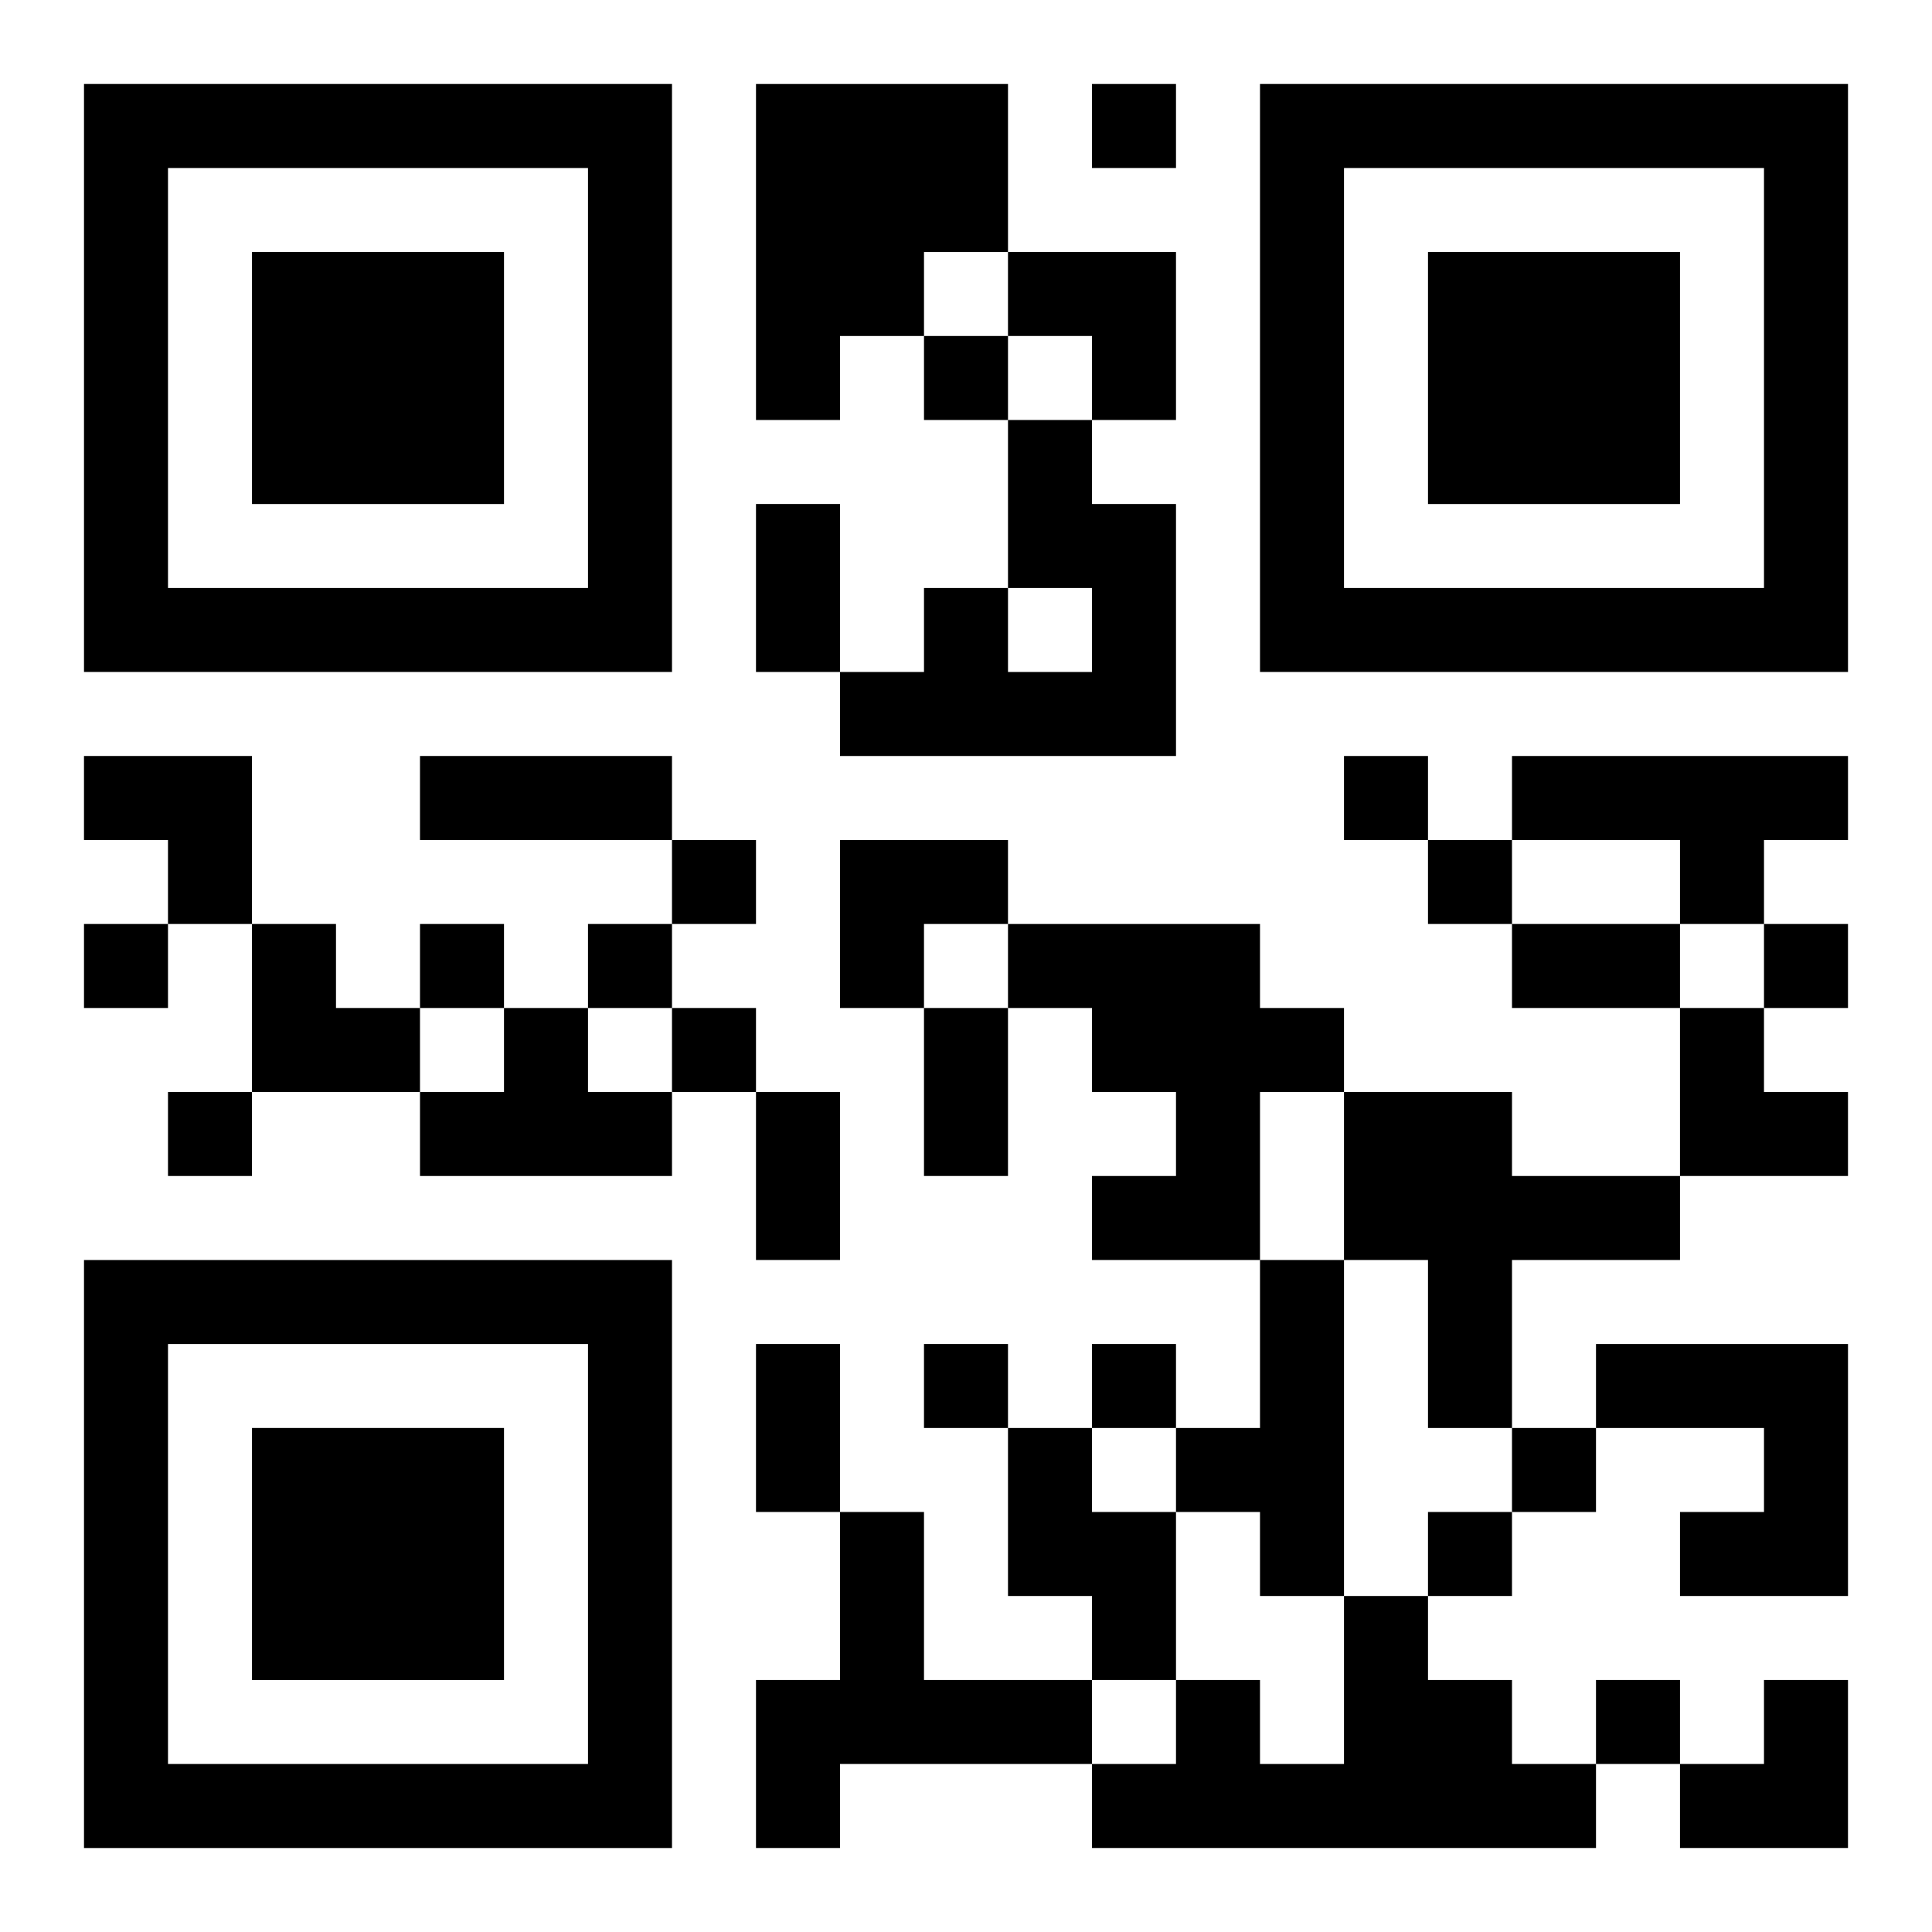
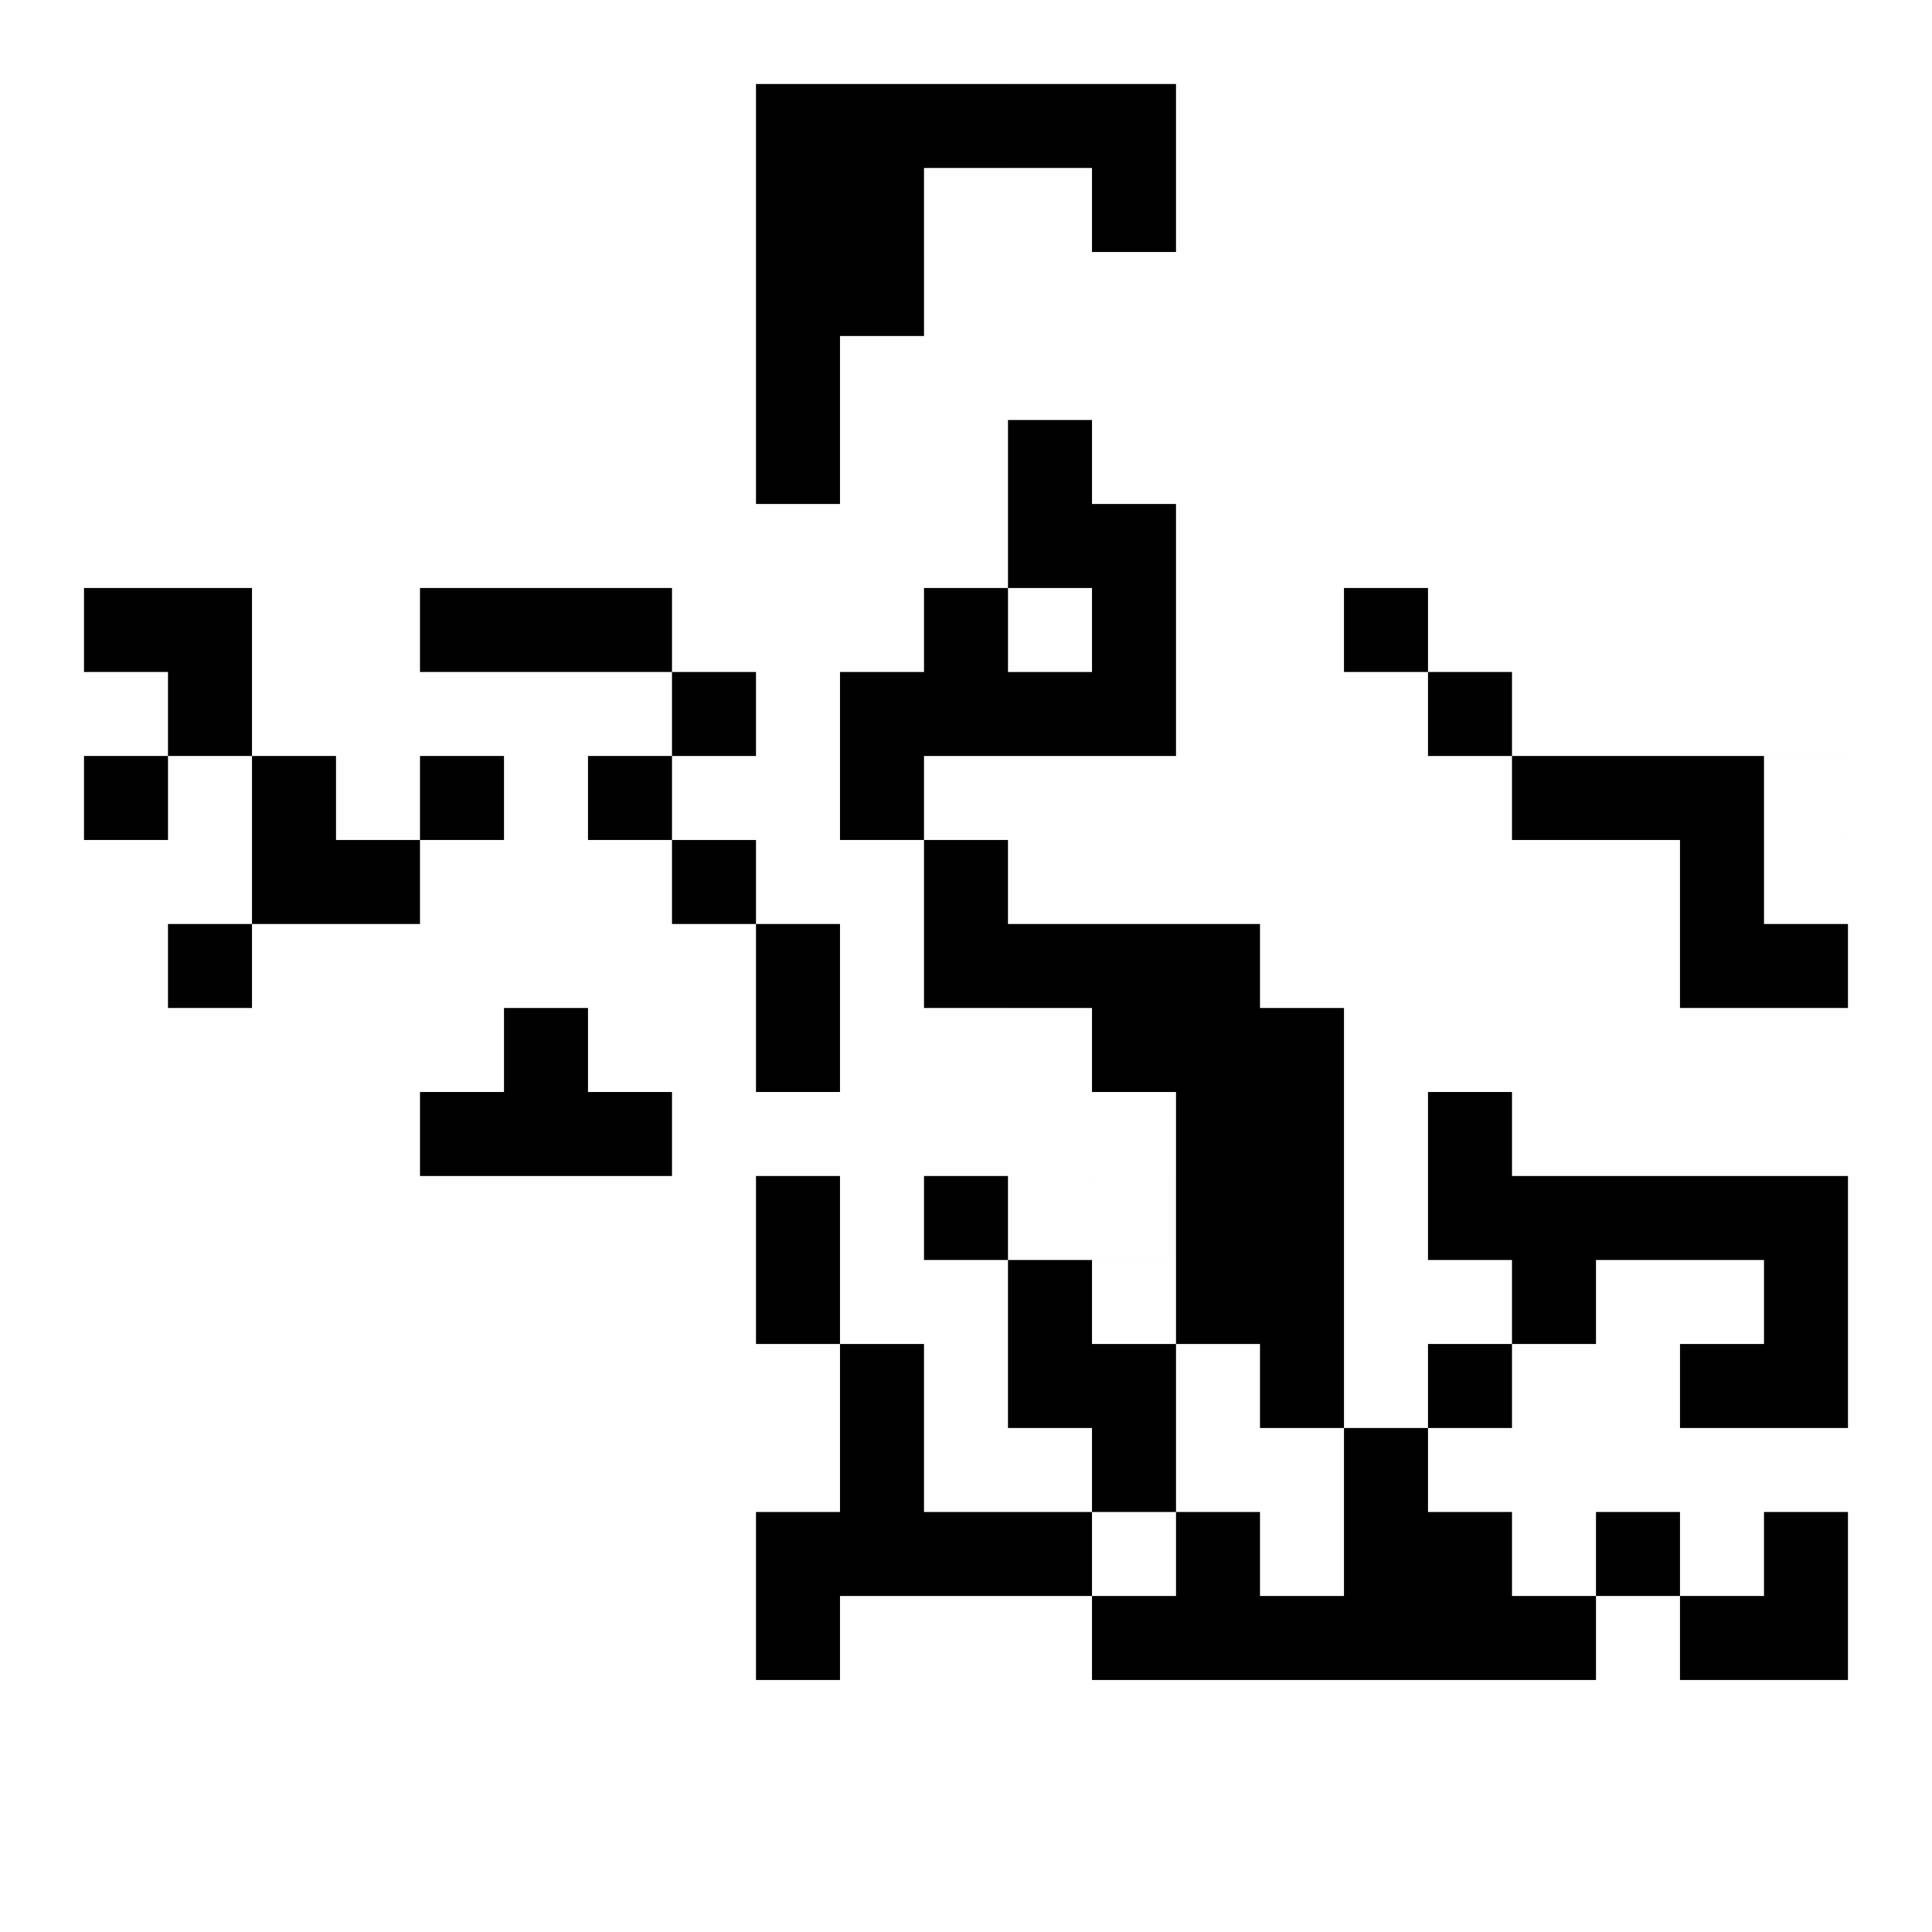
<svg xmlns="http://www.w3.org/2000/svg" xmlns:xlink="http://www.w3.org/1999/xlink" width="250" height="250" baseProfile="full" version="1.1" viewBox="-1 -1 23 23">
  <symbol id="a">
-     <path d="m0 7v7h7v-7h-7zm1 1h5v5h-5v-5zm1 1v3h3v-3h-3z" />
-   </symbol>
+     </symbol>
  <use y="-7" xlink:href="#a" />
  <use y="7" xlink:href="#a" />
  <use x="14" y="-7" xlink:href="#a" />
-   <path d="m8 0h3v2h-1v1h-1v1h-1v-4m3 4h1v1h1v3h-4v-1h1v-1h1v1h1v-1h-1v-2m6 4h4v1h-1v1h-1v-1h-2v-1m-6 2h3v1h1v1h-1v2h-2v-1h1v-1h-1v-1h-1v-1m-6 1h1v1h1v1h-3v-1h1v-1m10 1h2v1h2v1h-2v2h-1v-2h-1v-2m-1 2h1v4h-1v-1h-1v-1h1v-2m4 1h3v3h-2v-1h1v-1h-2v-1m-7 1h1v1h1v2h-1v-1h-1v-2m-2 1h1v2h2v1h-3v1h-1v-2h1v-2m6 1h1v1h1v1h1v1h-6v-1h1v-1h1v1h1v-2m-3-18v1h1v-1h-1m-2 3v1h1v-1h-1m5 5v1h1v-1h-1m-8 1v1h1v-1h-1m9 0v1h1v-1h-1m-16 1v1h1v-1h-1m4 0v1h1v-1h-1m2 0v1h1v-1h-1m14 0v1h1v-1h-1m-13 1v1h1v-1h-1m-6 1v1h1v-1h-1m9 3v1h1v-1h-1m2 0v1h1v-1h-1m5 1v1h1v-1h-1m-1 1v1h1v-1h-1m2 2v1h1v-1h-1m-10-14h1v2h-1v-2m-4 3h3v1h-3v-1m13 2h2v1h-2v-1m-7 1h1v2h-1v-2m-2 1h1v2h-1v-2m0 3h1v2h-1v-2m3-13h2v2h-1v-1h-1zm-11 6h2v2h-1v-1h-1zm9 1h2v1h-1v1h-1zm-7 1h1v1h1v1h-2zm17 1h1v1h1v1h-2zm0 8m1 0h1v2h-2v-1h1z" />
+   <path d="m8 0h3v2h-1v1h-1v1h-1v-4m3 4h1v1h1v3h-4v-1h1v-1h1v1h1v-1h-1v-2m6 4h4v1h-1v1h-1v-1h-2v-1m-6 2h3v1h1v1h-1v2h-2v-1h1v-1h-1v-1h-1v-1m-6 1h1v1h1v1h-3v-1h1v-1m10 1h2v1h2v1h-2h-1v-2h-1v-2m-1 2h1v4h-1v-1h-1v-1h1v-2m4 1h3v3h-2v-1h1v-1h-2v-1m-7 1h1v1h1v2h-1v-1h-1v-2m-2 1h1v2h2v1h-3v1h-1v-2h1v-2m6 1h1v1h1v1h1v1h-6v-1h1v-1h1v1h1v-2m-3-18v1h1v-1h-1m-2 3v1h1v-1h-1m5 5v1h1v-1h-1m-8 1v1h1v-1h-1m9 0v1h1v-1h-1m-16 1v1h1v-1h-1m4 0v1h1v-1h-1m2 0v1h1v-1h-1m14 0v1h1v-1h-1m-13 1v1h1v-1h-1m-6 1v1h1v-1h-1m9 3v1h1v-1h-1m2 0v1h1v-1h-1m5 1v1h1v-1h-1m-1 1v1h1v-1h-1m2 2v1h1v-1h-1m-10-14h1v2h-1v-2m-4 3h3v1h-3v-1m13 2h2v1h-2v-1m-7 1h1v2h-1v-2m-2 1h1v2h-1v-2m0 3h1v2h-1v-2m3-13h2v2h-1v-1h-1zm-11 6h2v2h-1v-1h-1zm9 1h2v1h-1v1h-1zm-7 1h1v1h1v1h-2zm17 1h1v1h1v1h-2zm0 8m1 0h1v2h-2v-1h1z" />
</svg>